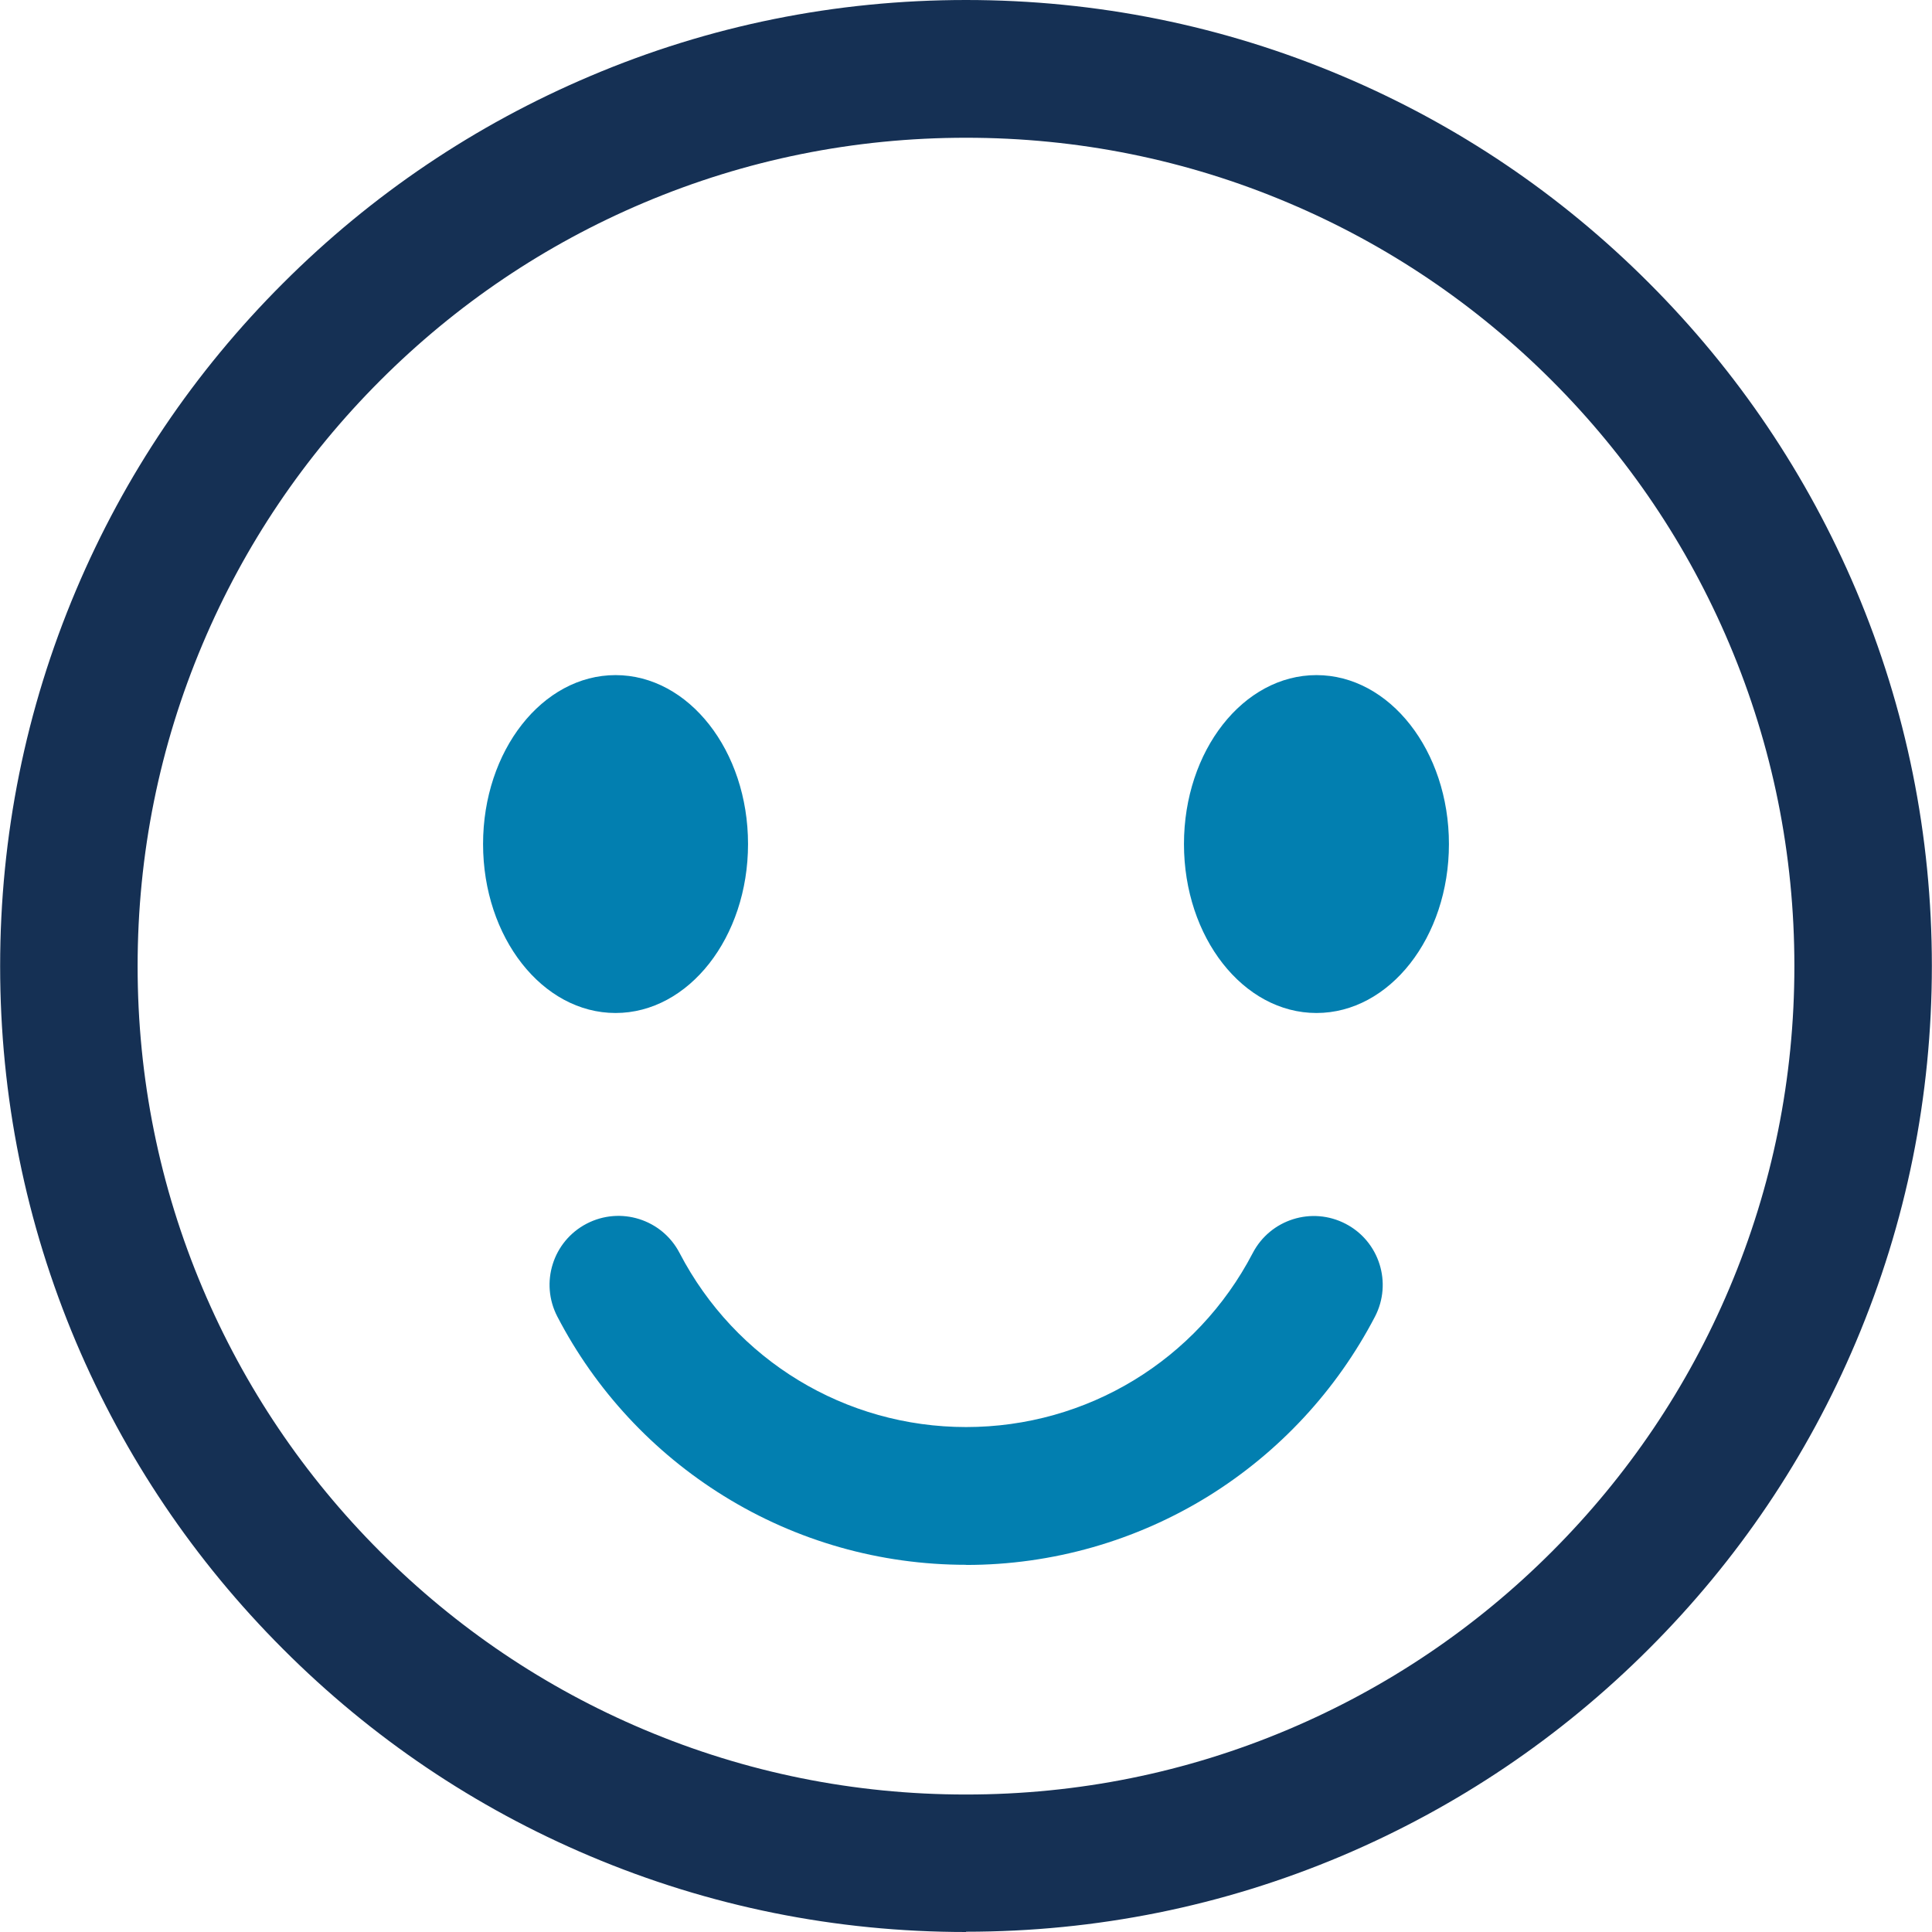
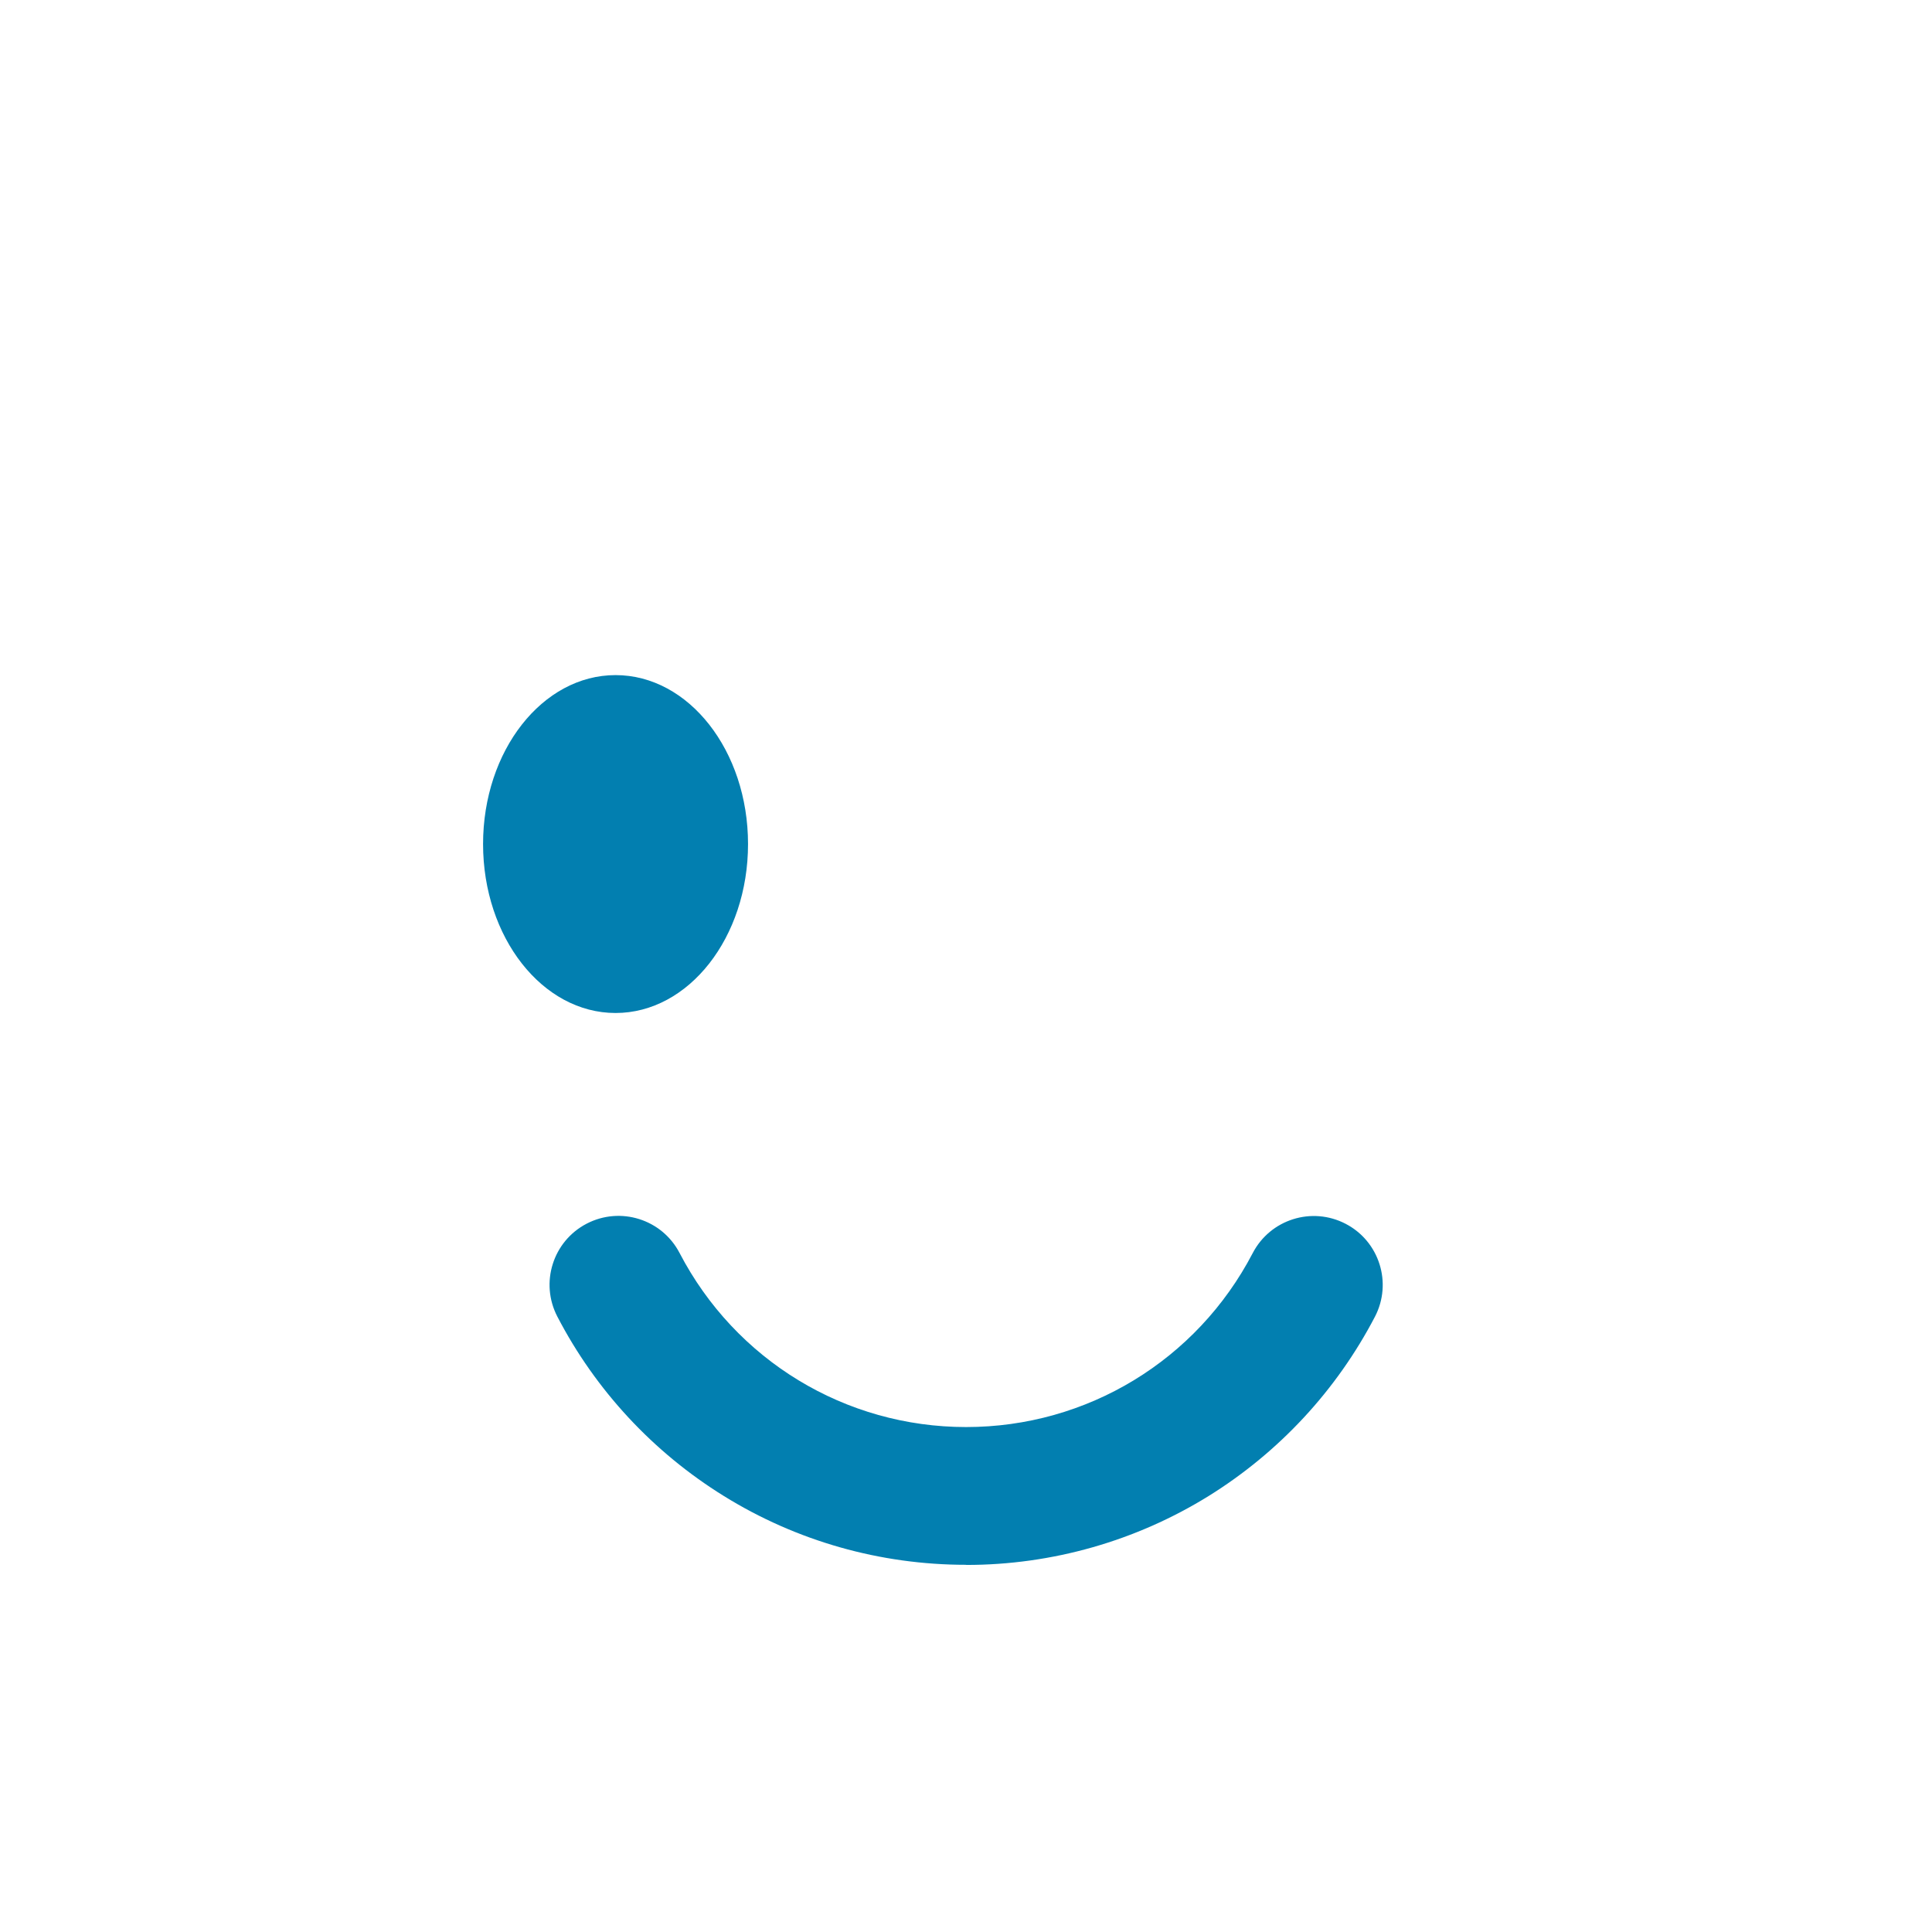
<svg xmlns="http://www.w3.org/2000/svg" id="Layer_2" data-name="Layer 2" viewBox="0 0 143.06 143.06">
  <defs>
    <style>
      .cls-1 {
        fill: #153054;
      }

      .cls-2 {
        fill: #027fb0;
      }
    </style>
  </defs>
  <g id="_ëÎÓÈ_1" data-name="ëÎÓÈ 1">
    <g>
-       <path class="cls-1" d="M71.53,143.06c-9.65,0-19.02-1.89-27.84-5.62-8.52-3.6-16.17-8.76-22.73-15.33-6.57-6.57-11.72-14.22-15.33-22.73-3.73-8.82-5.62-18.19-5.62-27.84s1.89-19.02,5.62-27.84c3.6-8.52,8.76-16.17,15.33-22.73,6.57-6.57,14.22-11.72,22.73-15.33C52.51,1.89,61.88,0,71.53,0s19.02,1.89,27.84,5.62c8.52,3.6,16.17,8.76,22.73,15.33,6.57,6.57,11.72,14.22,15.33,22.73,3.73,8.82,5.62,18.19,5.62,27.84s-1.89,19.02-5.62,27.84c-3.6,8.52-8.76,16.17-15.33,22.73-6.57,6.57-14.22,11.72-22.73,15.33-8.82,3.73-18.19,5.62-27.84,5.62ZM71.53,10.2c-8.28,0-16.31,1.62-23.87,4.82-7.3,3.09-13.86,7.51-19.5,13.15-5.63,5.63-10.06,12.19-13.15,19.5-3.2,7.56-4.82,15.59-4.82,23.87s1.62,16.31,4.82,23.87c3.09,7.3,7.51,13.86,13.15,19.5,5.63,5.63,12.19,10.06,19.5,13.15,7.56,3.2,15.59,4.82,23.87,4.82s16.31-1.62,23.87-4.82c7.3-3.09,13.86-7.51,19.5-13.15,5.63-5.63,10.06-12.19,13.15-19.5,3.2-7.56,4.82-15.59,4.82-23.87s-1.62-16.31-4.82-23.87c-3.09-7.3-7.51-13.86-13.15-19.5-5.63-5.63-12.19-10.06-19.5-13.15-7.56-3.2-15.59-4.82-23.87-4.82Z" />
      <ellipse class="cls-2" cx="45.58" cy="62.5" rx="9.81" ry="12.51" />
-       <ellipse class="cls-2" cx="97.48" cy="62.5" rx="9.81" ry="12.51" />
      <path class="cls-2" d="M71.53,115.87c-6.36,0-12.56-1.76-17.94-5.1-5.23-3.24-9.49-7.83-12.32-13.28-1.3-2.5-.33-5.58,2.17-6.88,2.5-1.3,5.58-.33,6.88,2.17,4.14,7.95,12.27,12.89,21.22,12.89s17.08-4.94,21.22-12.88c1.3-2.5,4.38-3.47,6.88-2.17,2.5,1.3,3.47,4.38,2.17,6.88-2.84,5.45-7.1,10.04-12.32,13.28-5.38,3.33-11.59,5.1-17.94,5.1Z" />
    </g>
  </g>
</svg>